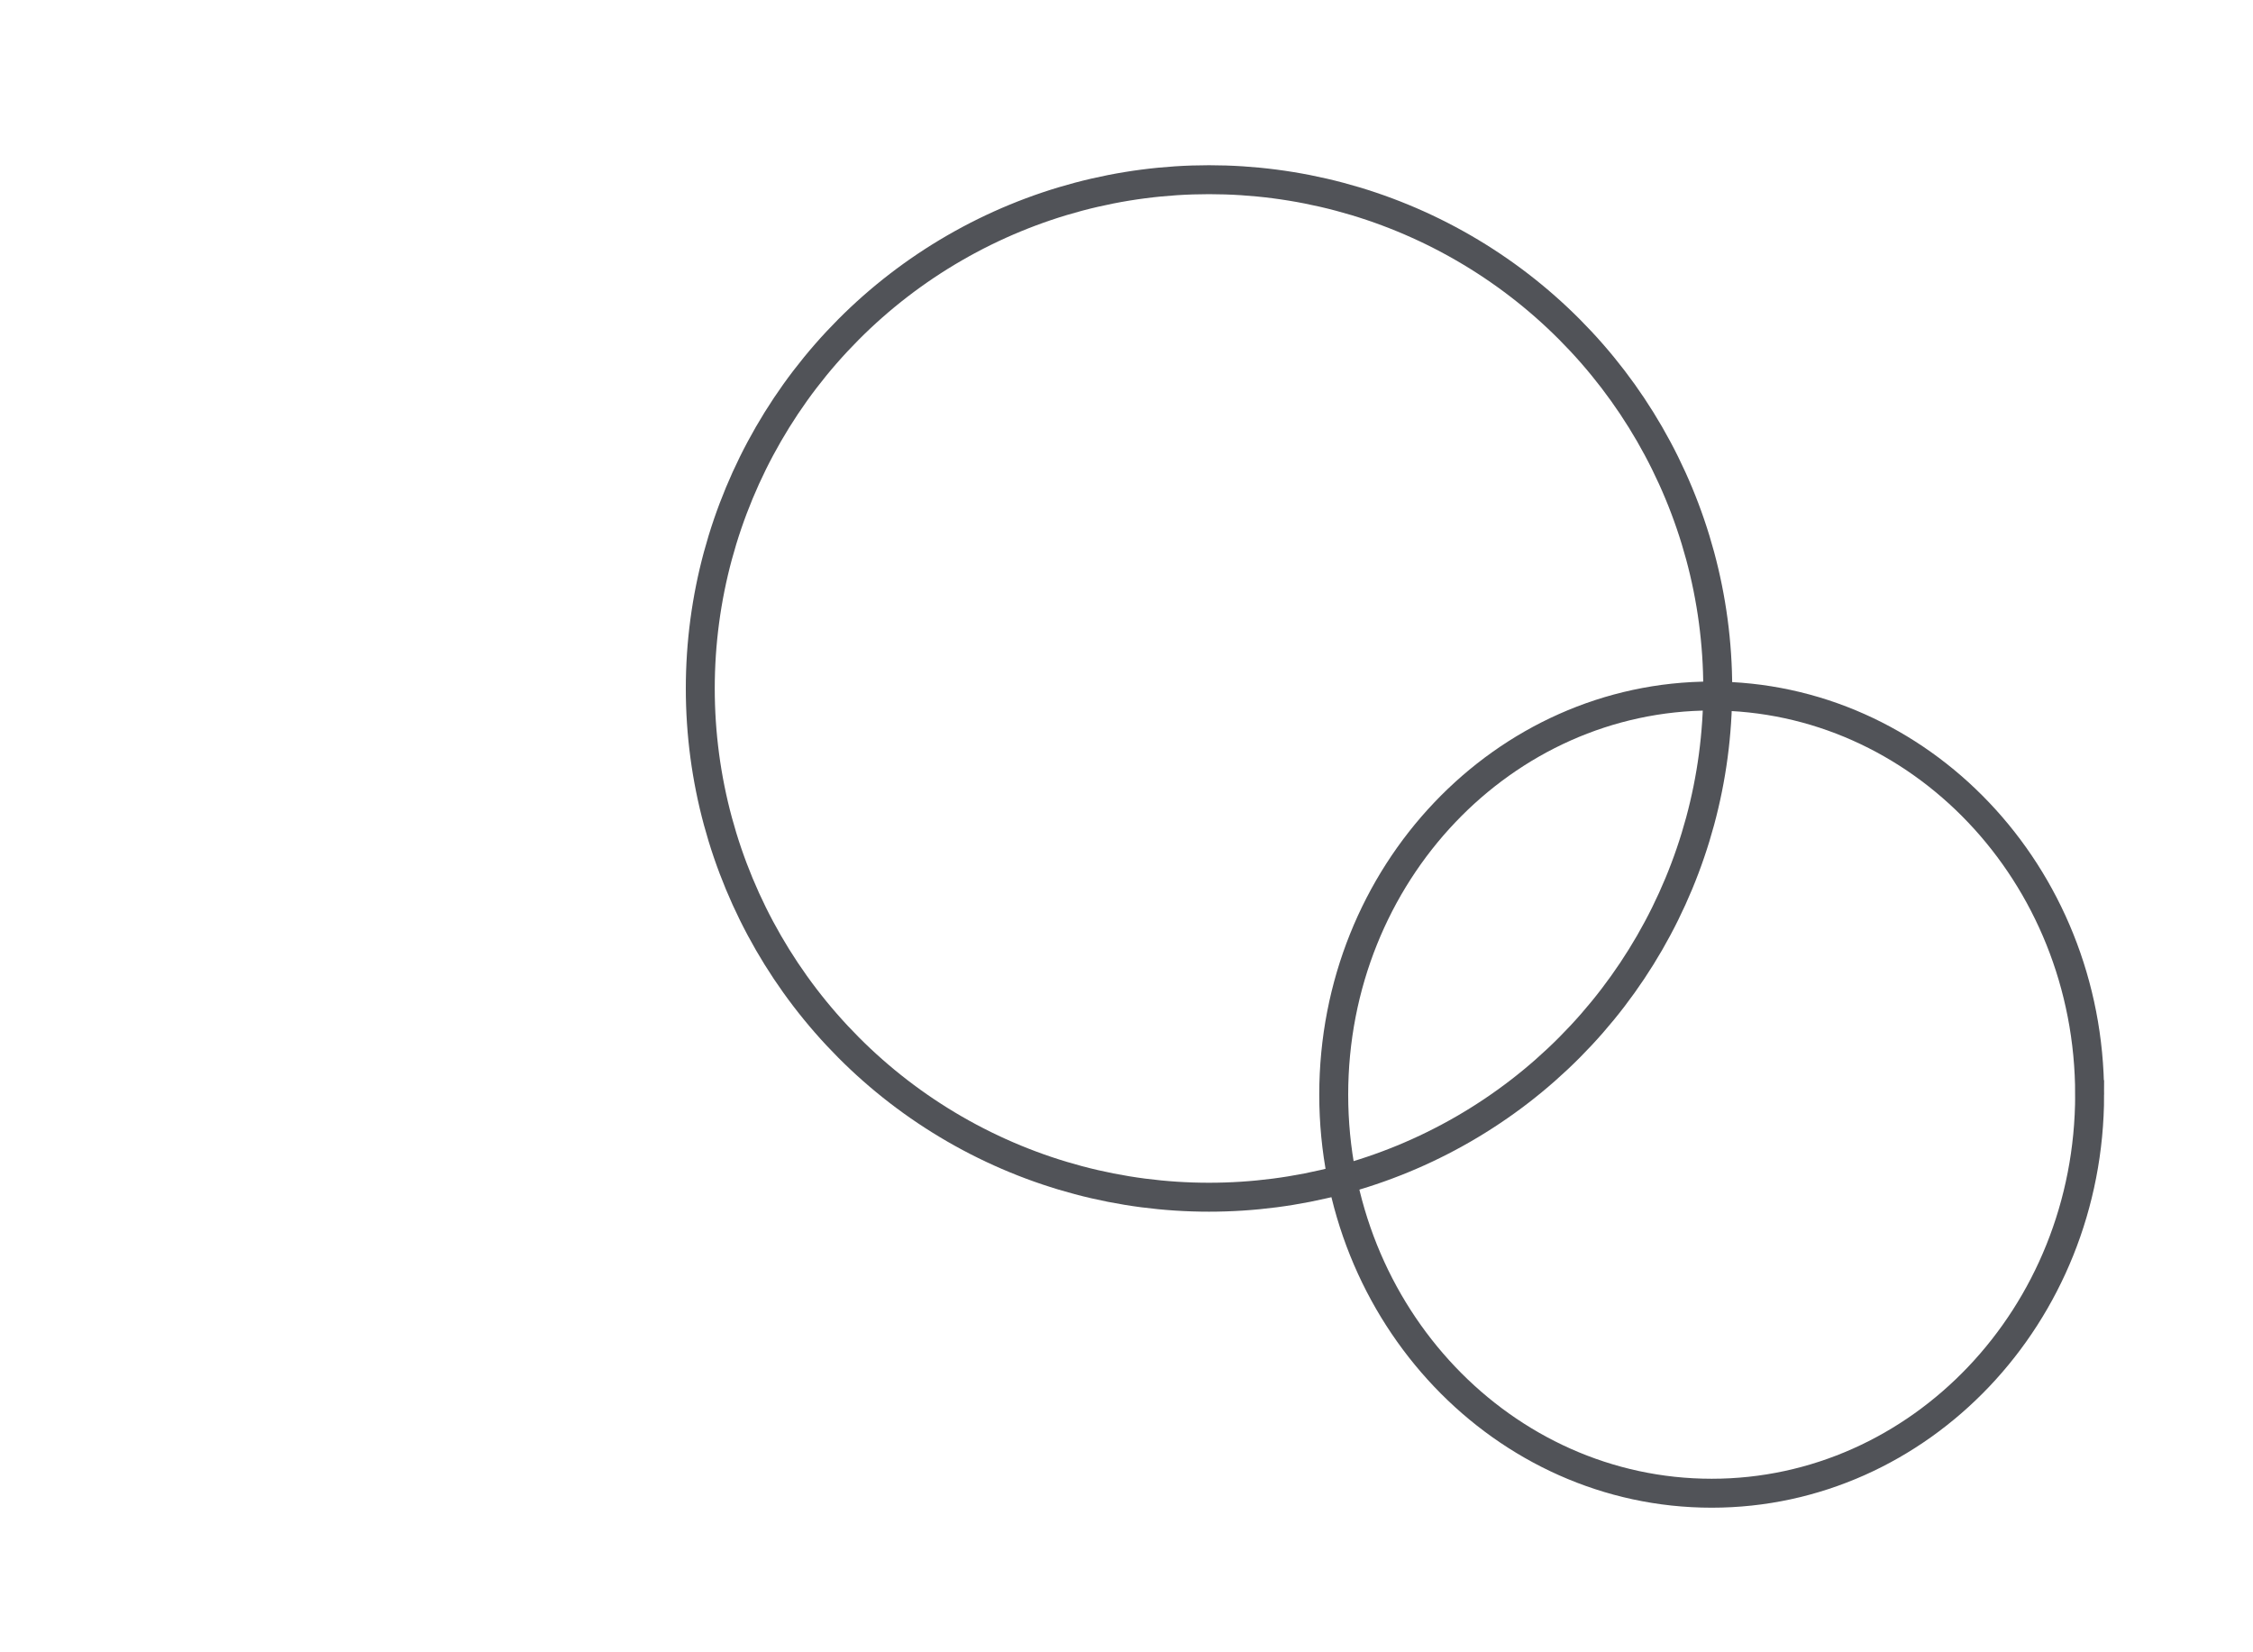
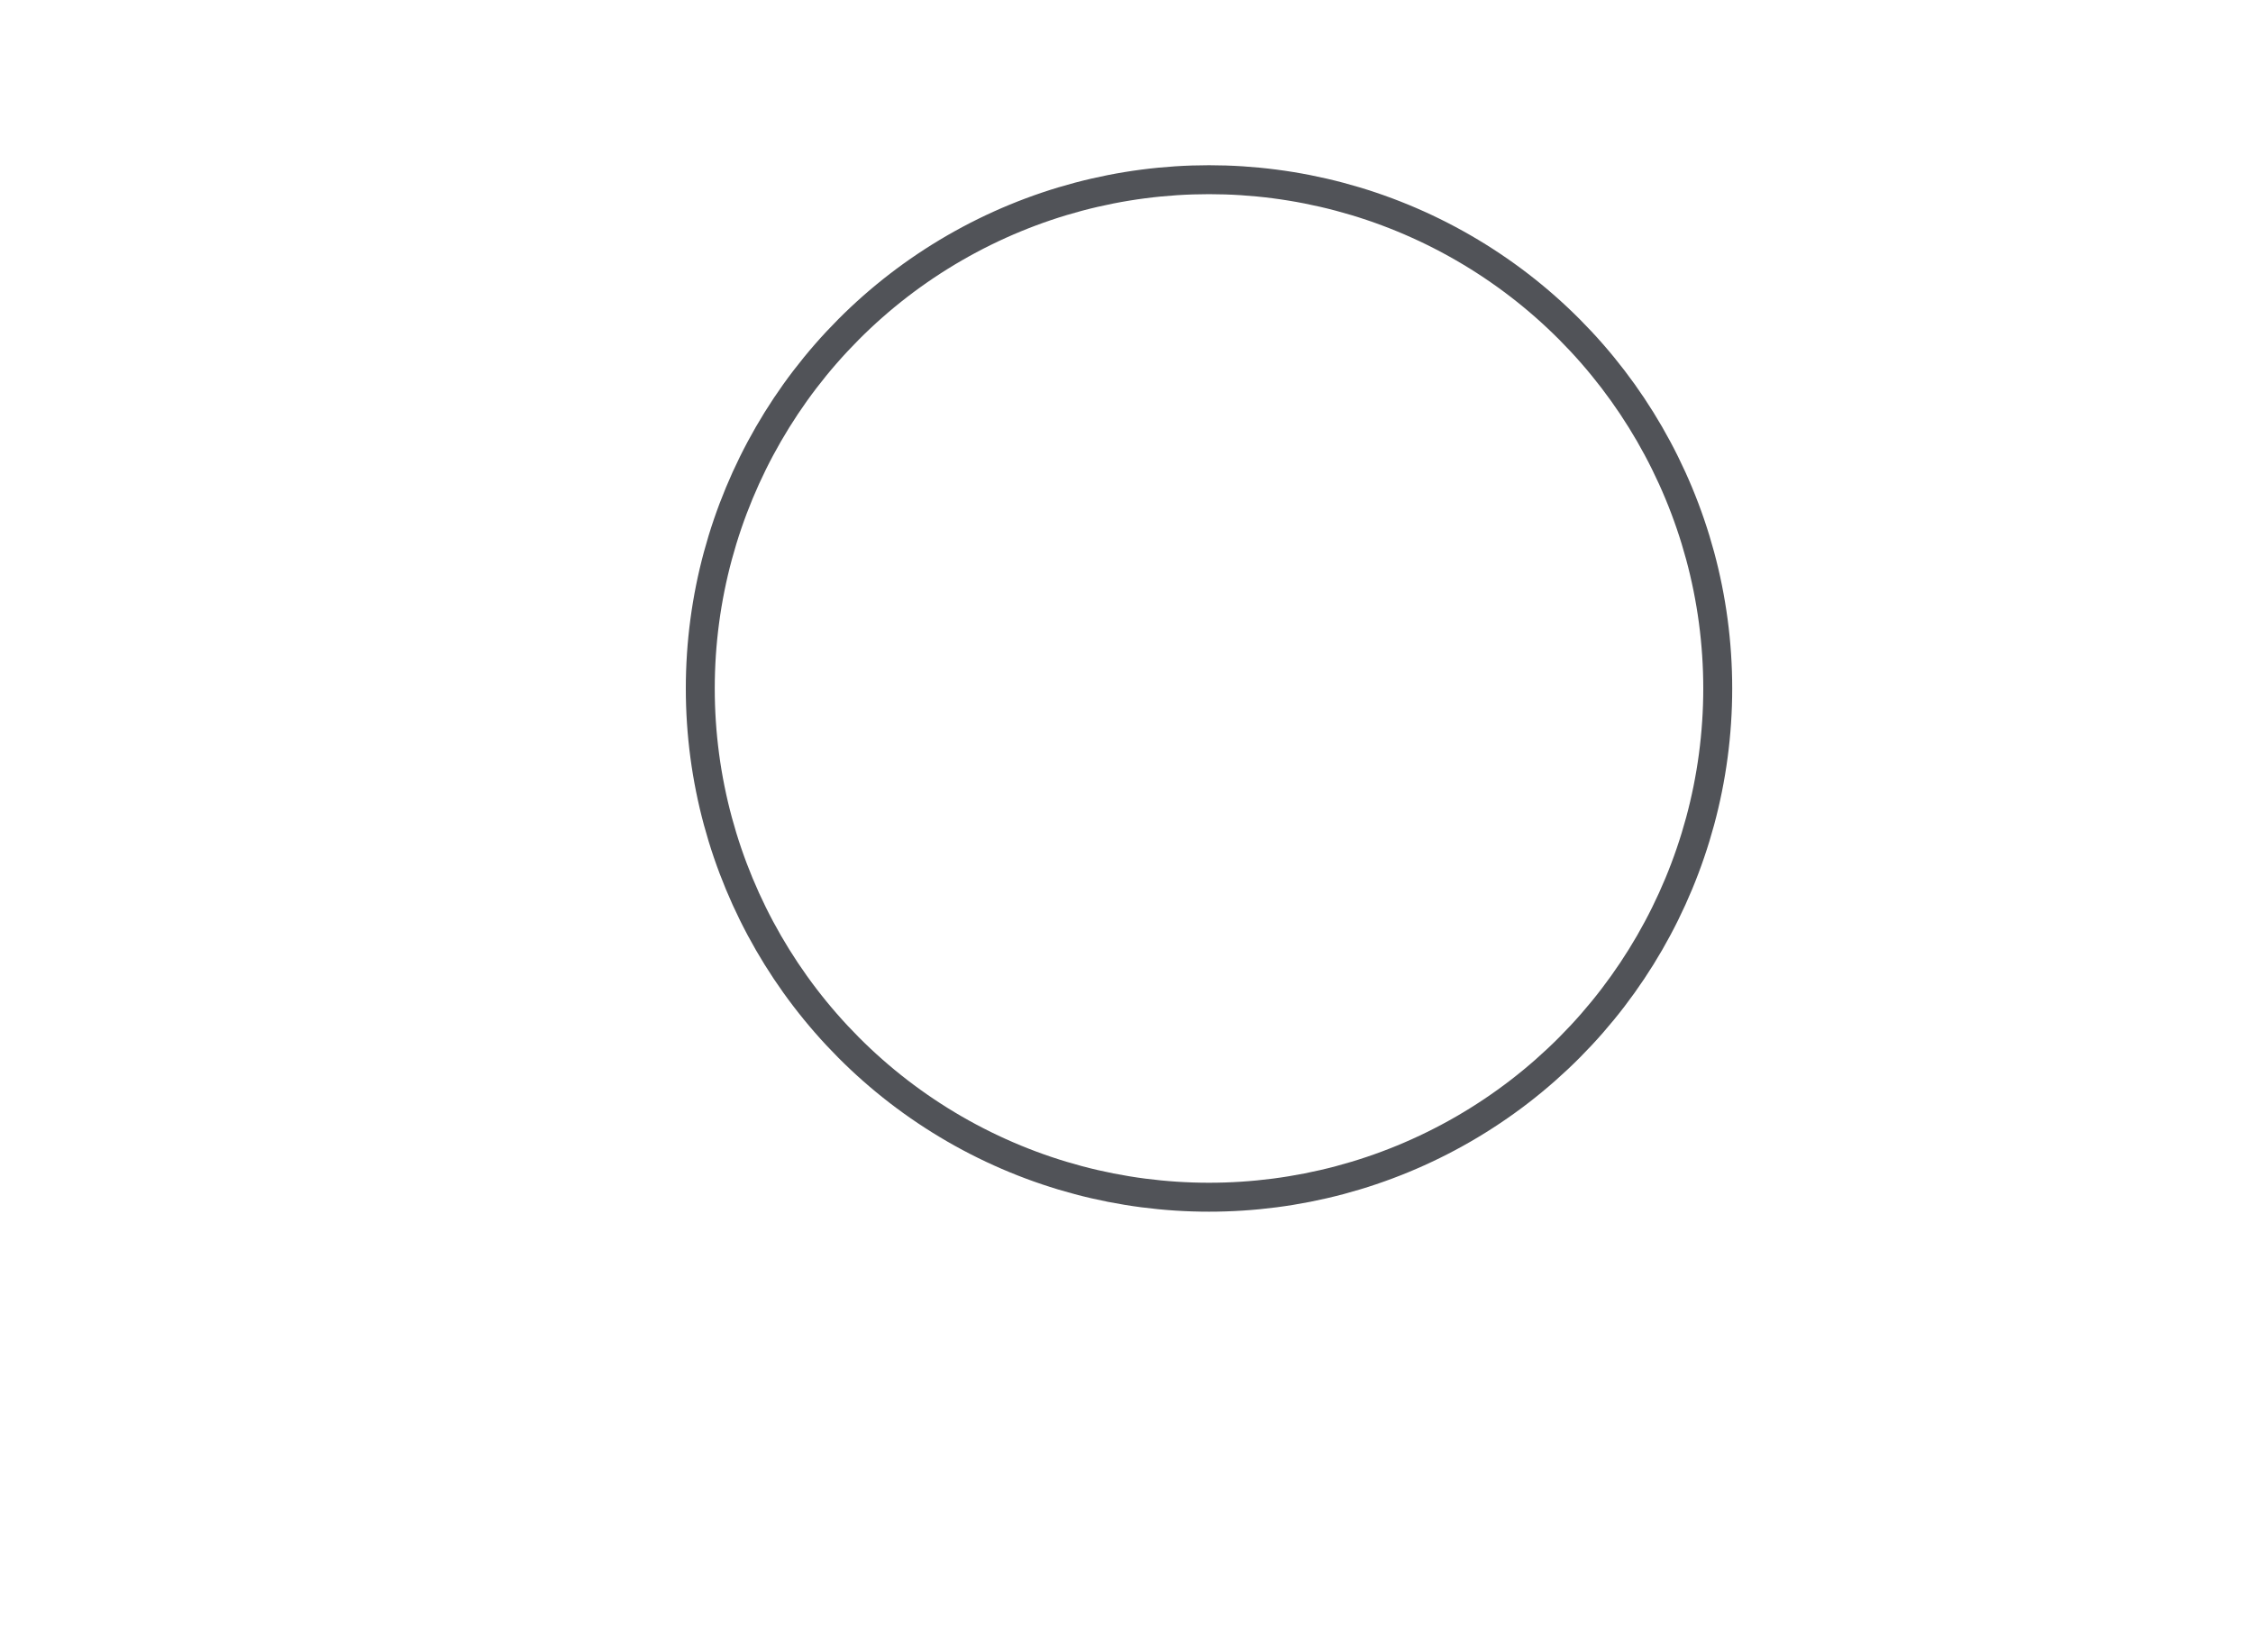
<svg xmlns="http://www.w3.org/2000/svg" width="45" height="33" fill="none">
  <circle cx="24.148" cy="13.75" r="10.161" stroke="#515358" stroke-width=".578" />
-   <path d="M41.737 21.863c0 4.41-3.394 7.96-7.549 7.96s-7.549-3.55-7.549-7.96c0-4.412 3.394-7.962 7.55-7.962 4.154 0 7.548 3.55 7.548 7.962Z" stroke="#515358" stroke-width=".578" />
</svg>